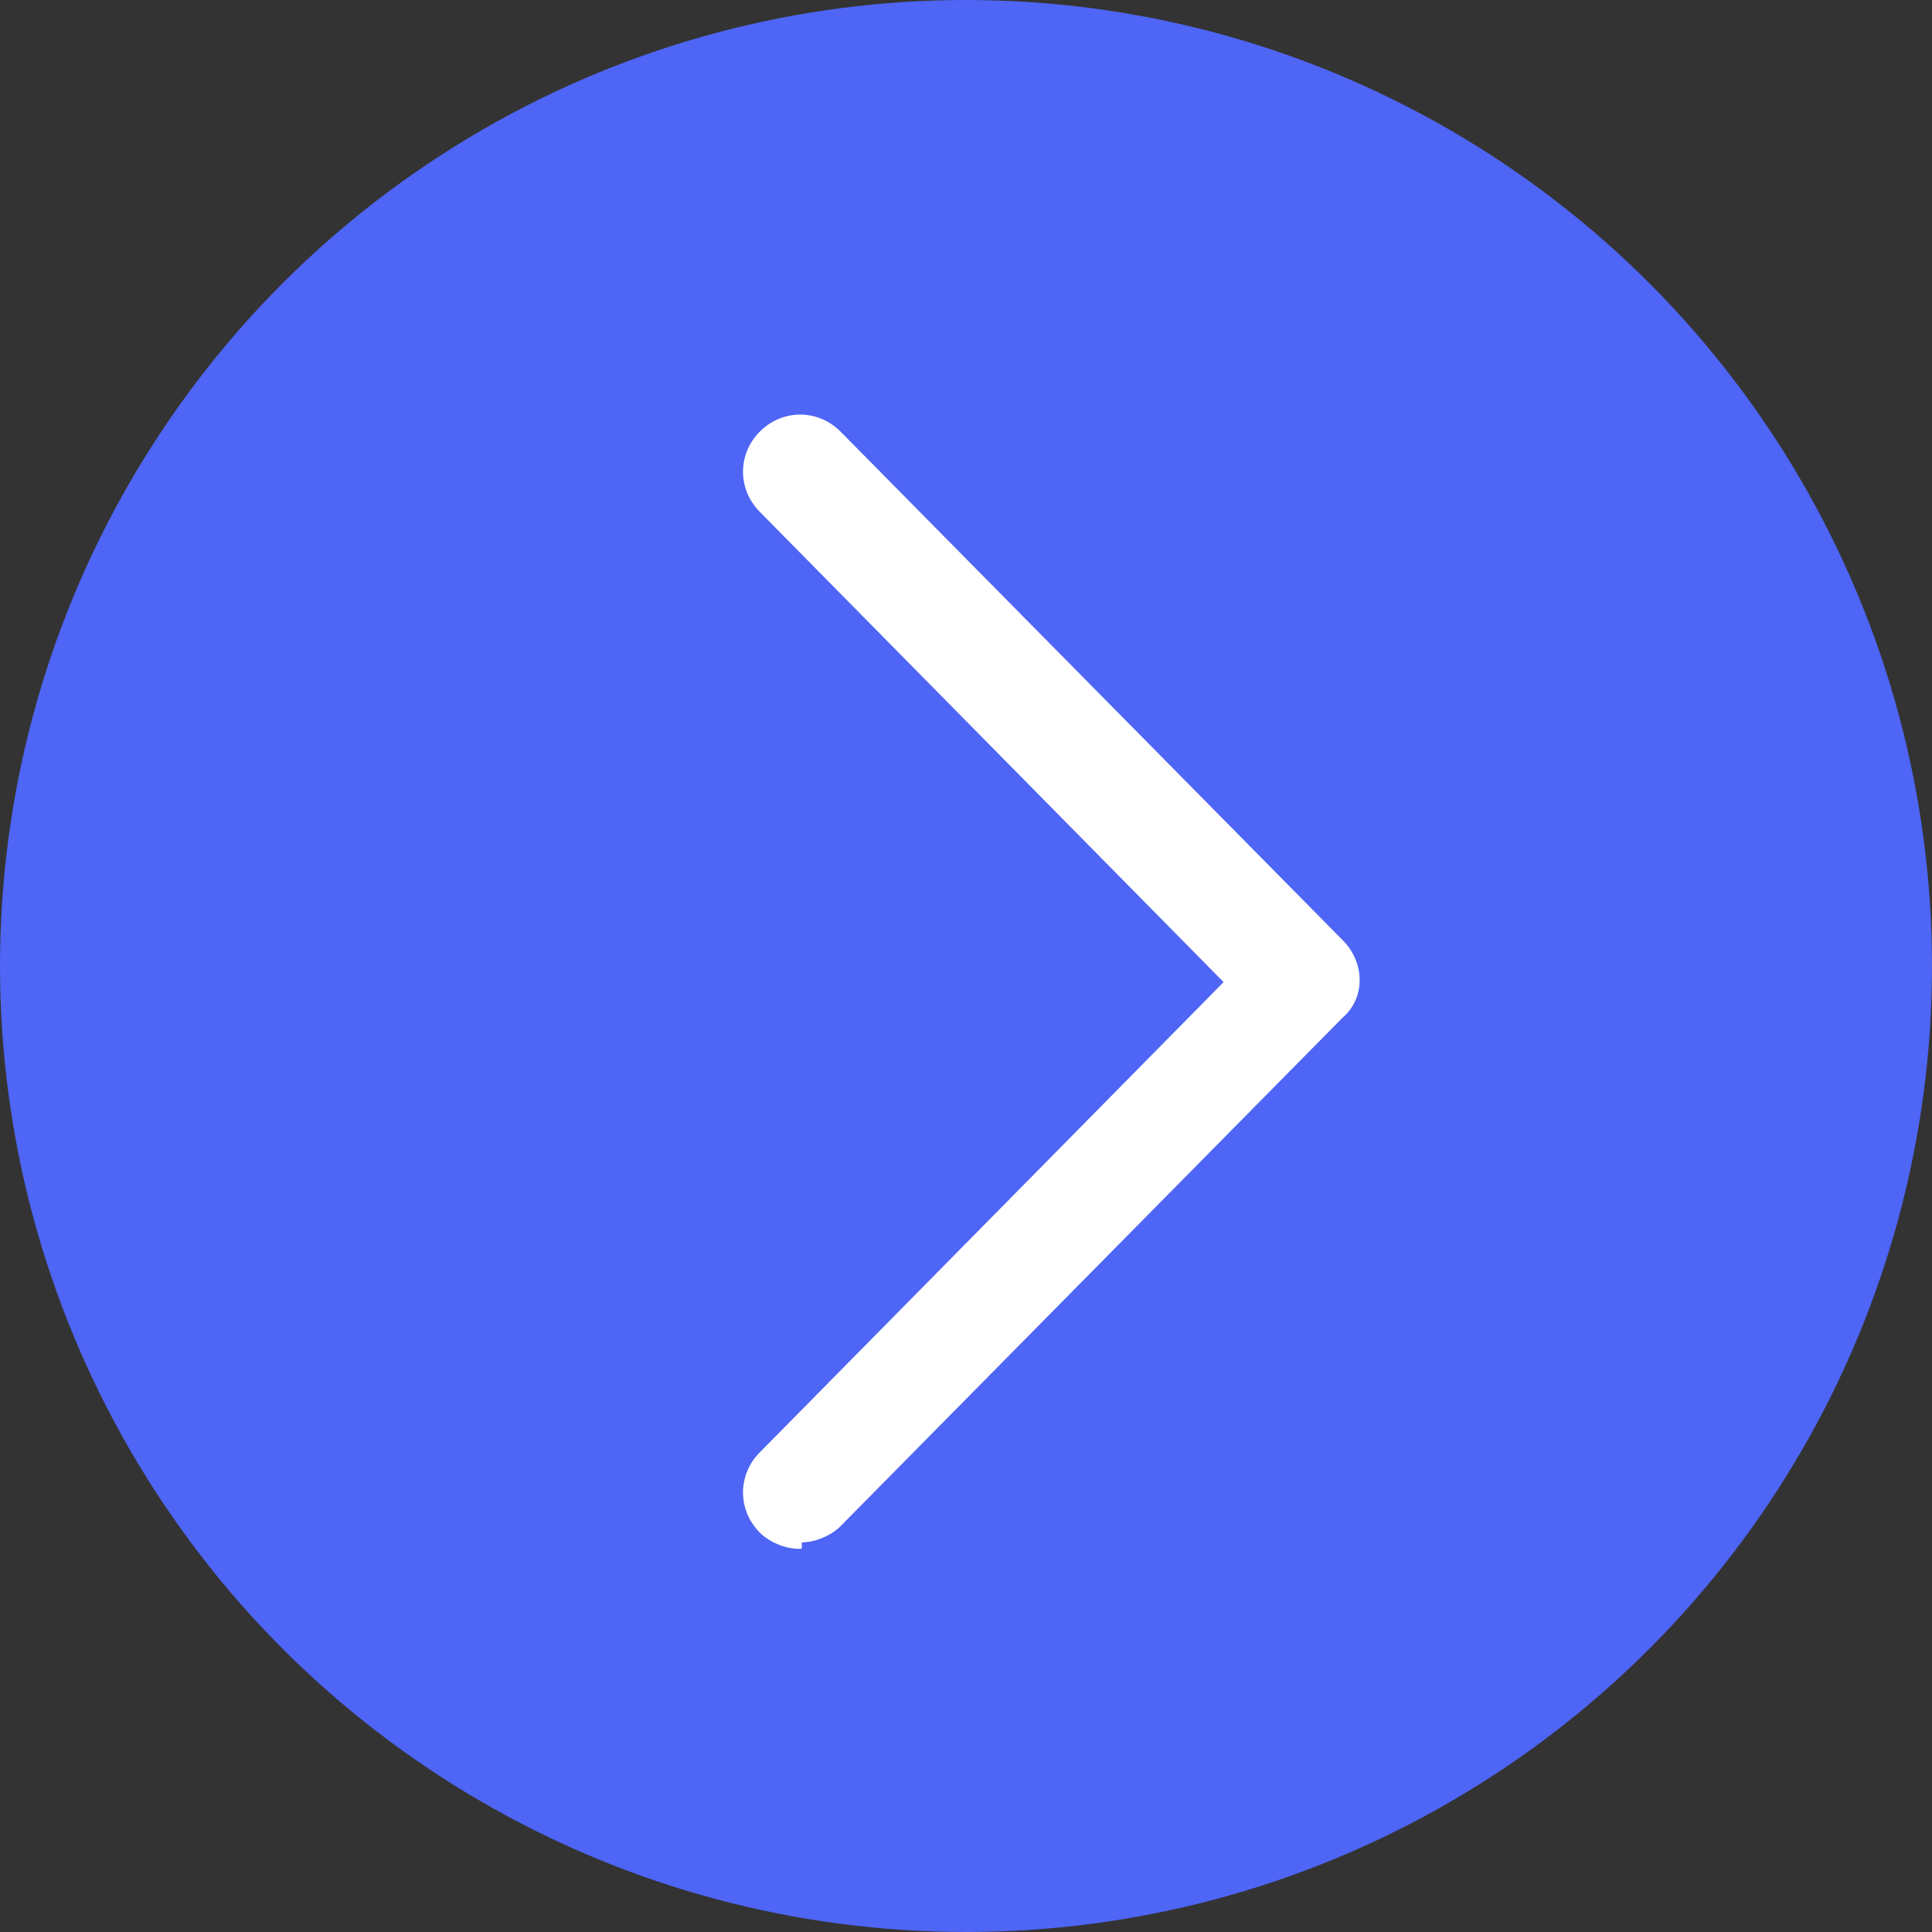
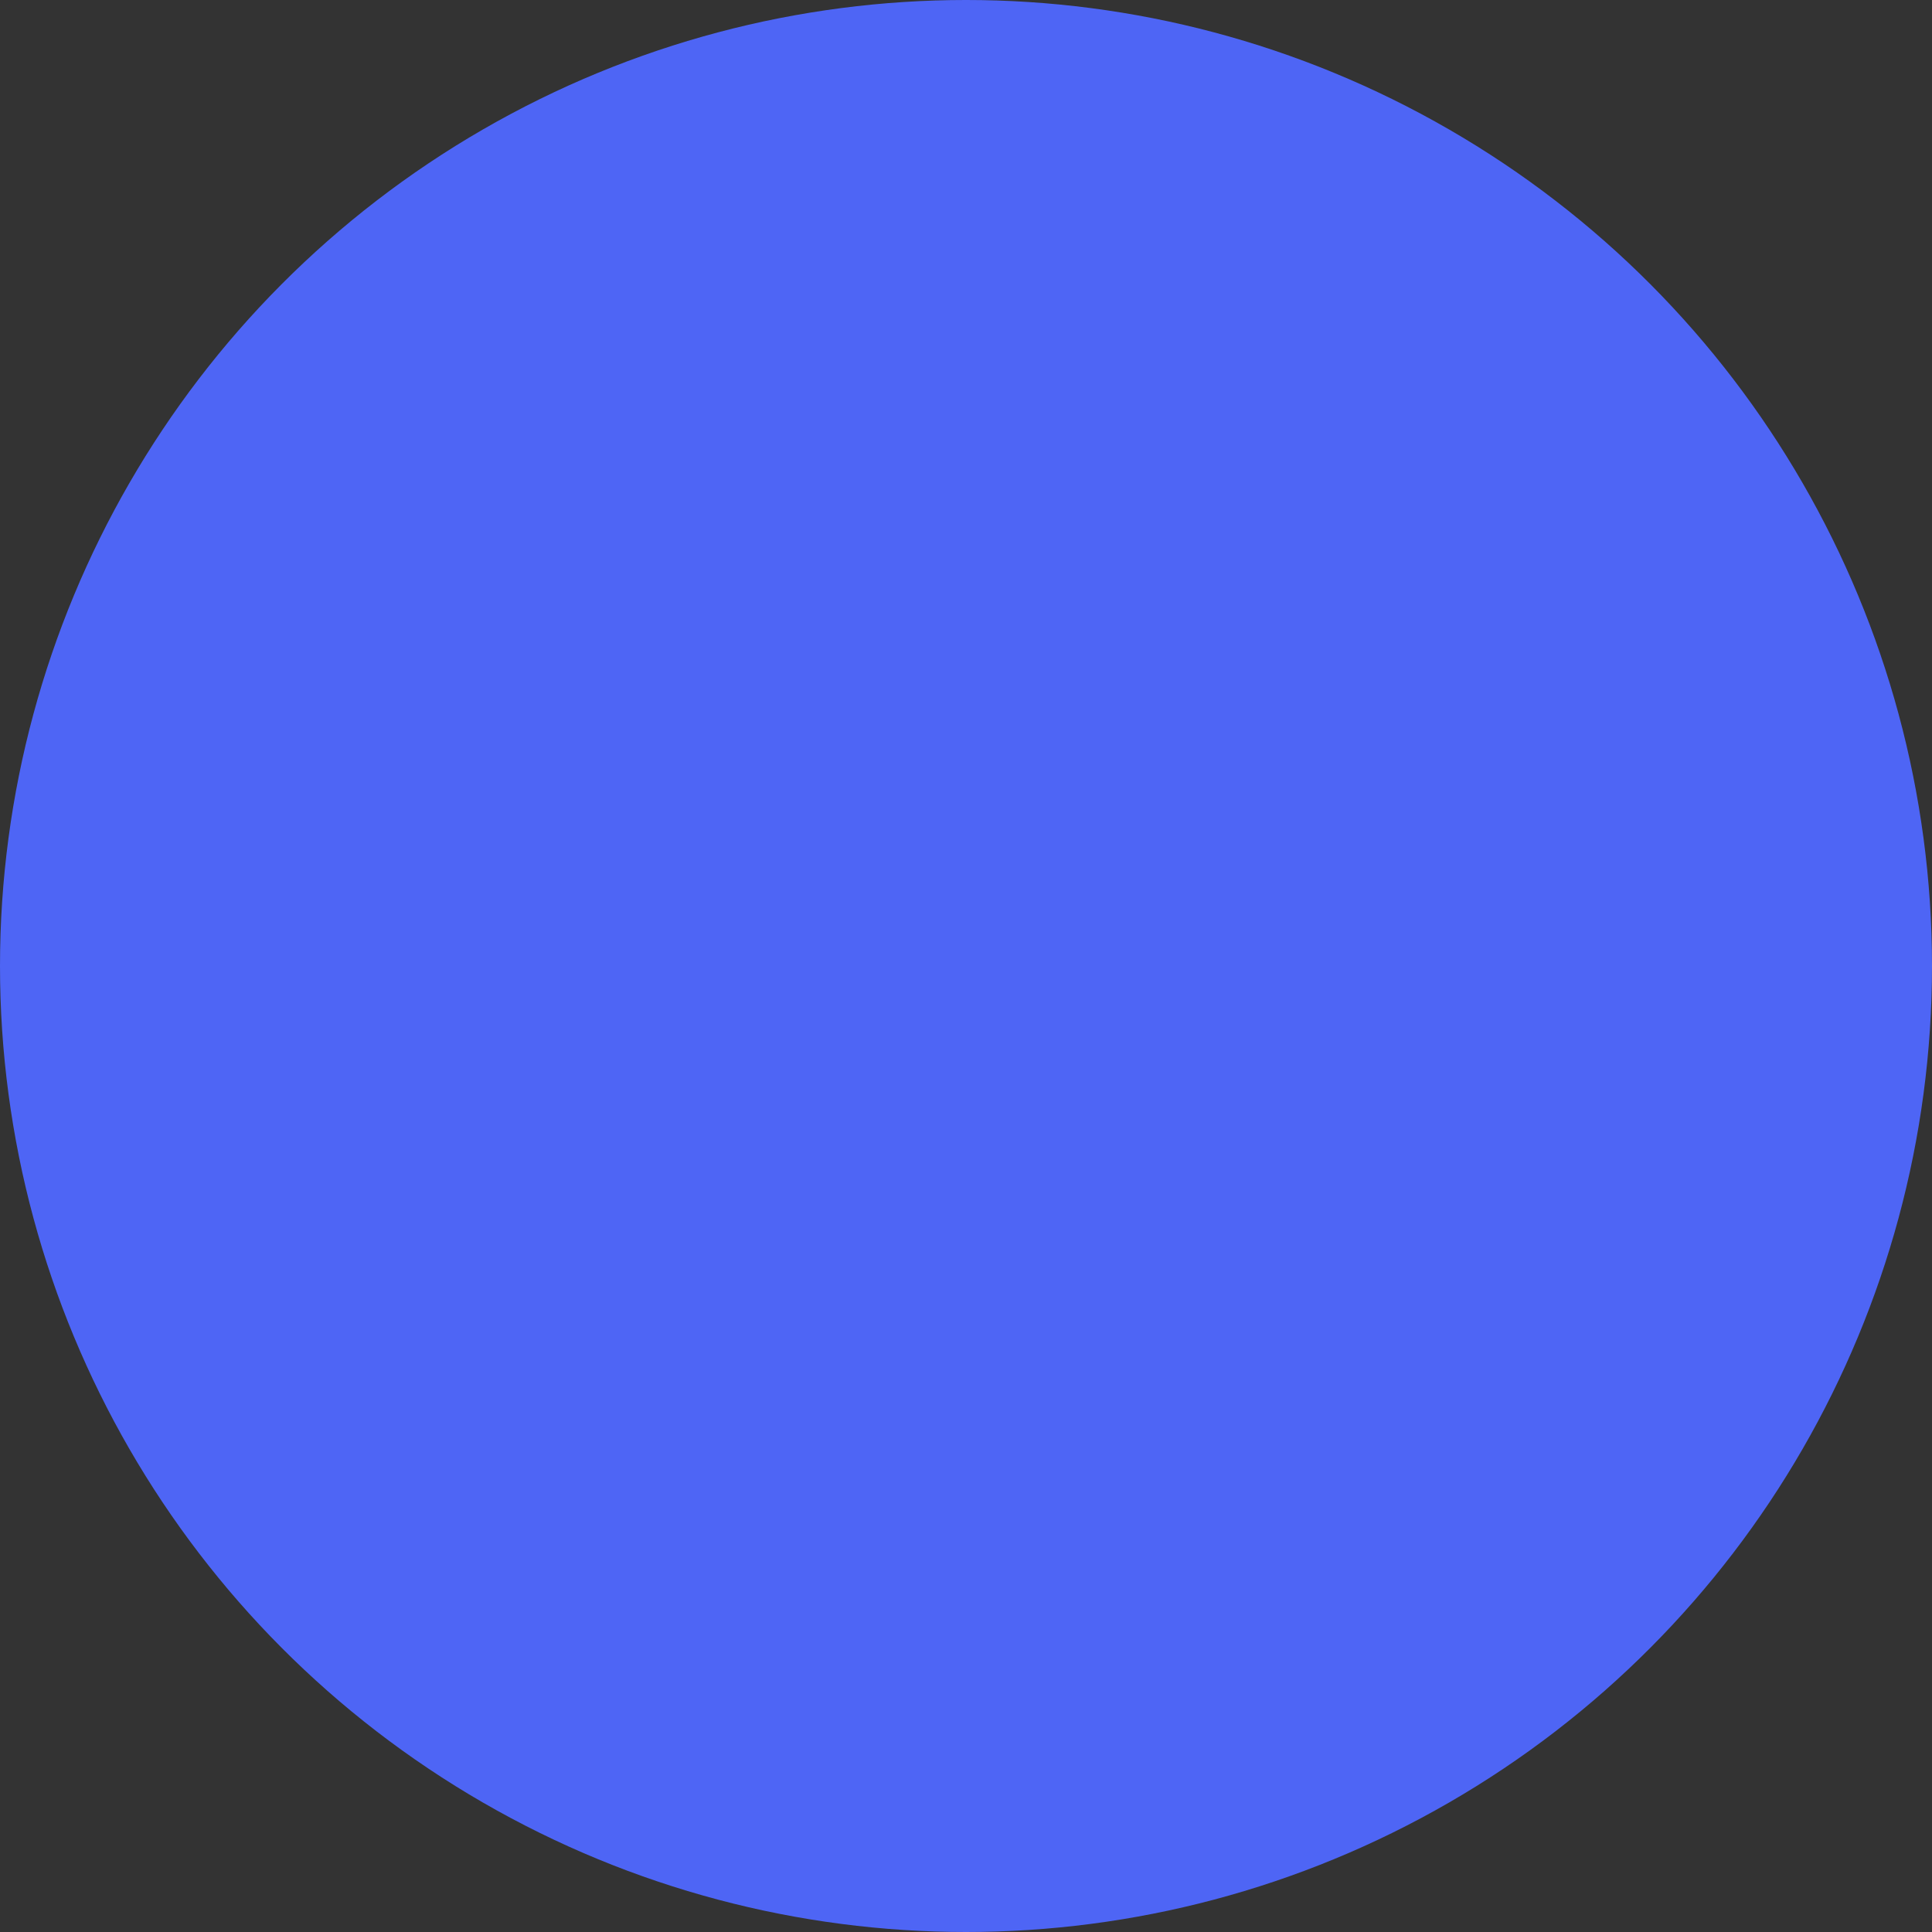
<svg xmlns="http://www.w3.org/2000/svg" id="Layer_1" version="1.1" viewBox="0 0 60 60">
  <rect x="0" y="0" width="60" height="60" fill="#333333" stroke="none" />
  <defs>
    <style>
      .st0 {
        fill: #4e65f5;
      }

      .st1 {
        fill: #fff;
      }
    </style>
  </defs>
  <g id="Layer_11">
    <g id="Layer_1-2">
      <g id="UI">
        <g id="HP-Copy-7">
          <g id="Group-3">
            <circle id="Oval-Copy-2" class="st0" cx="30" cy="30" r="30" />
          </g>
        </g>
      </g>
-       <path class="st1" d="M24.8,48.1c-.4,0-.9-.2-1.2-.5-.7-.7-.7-1.8,0-2.5l14.4-14.6-14.4-14.6c-.7-.7-.7-1.8,0-2.5s1.8-.7,2.5,0l15.6,15.8c.7.7.7,1.8,0,2.4l-15.6,15.8c-.3.3-.8.5-1.2.5v.2h-.1Z" />
    </g>
  </g>
</svg>